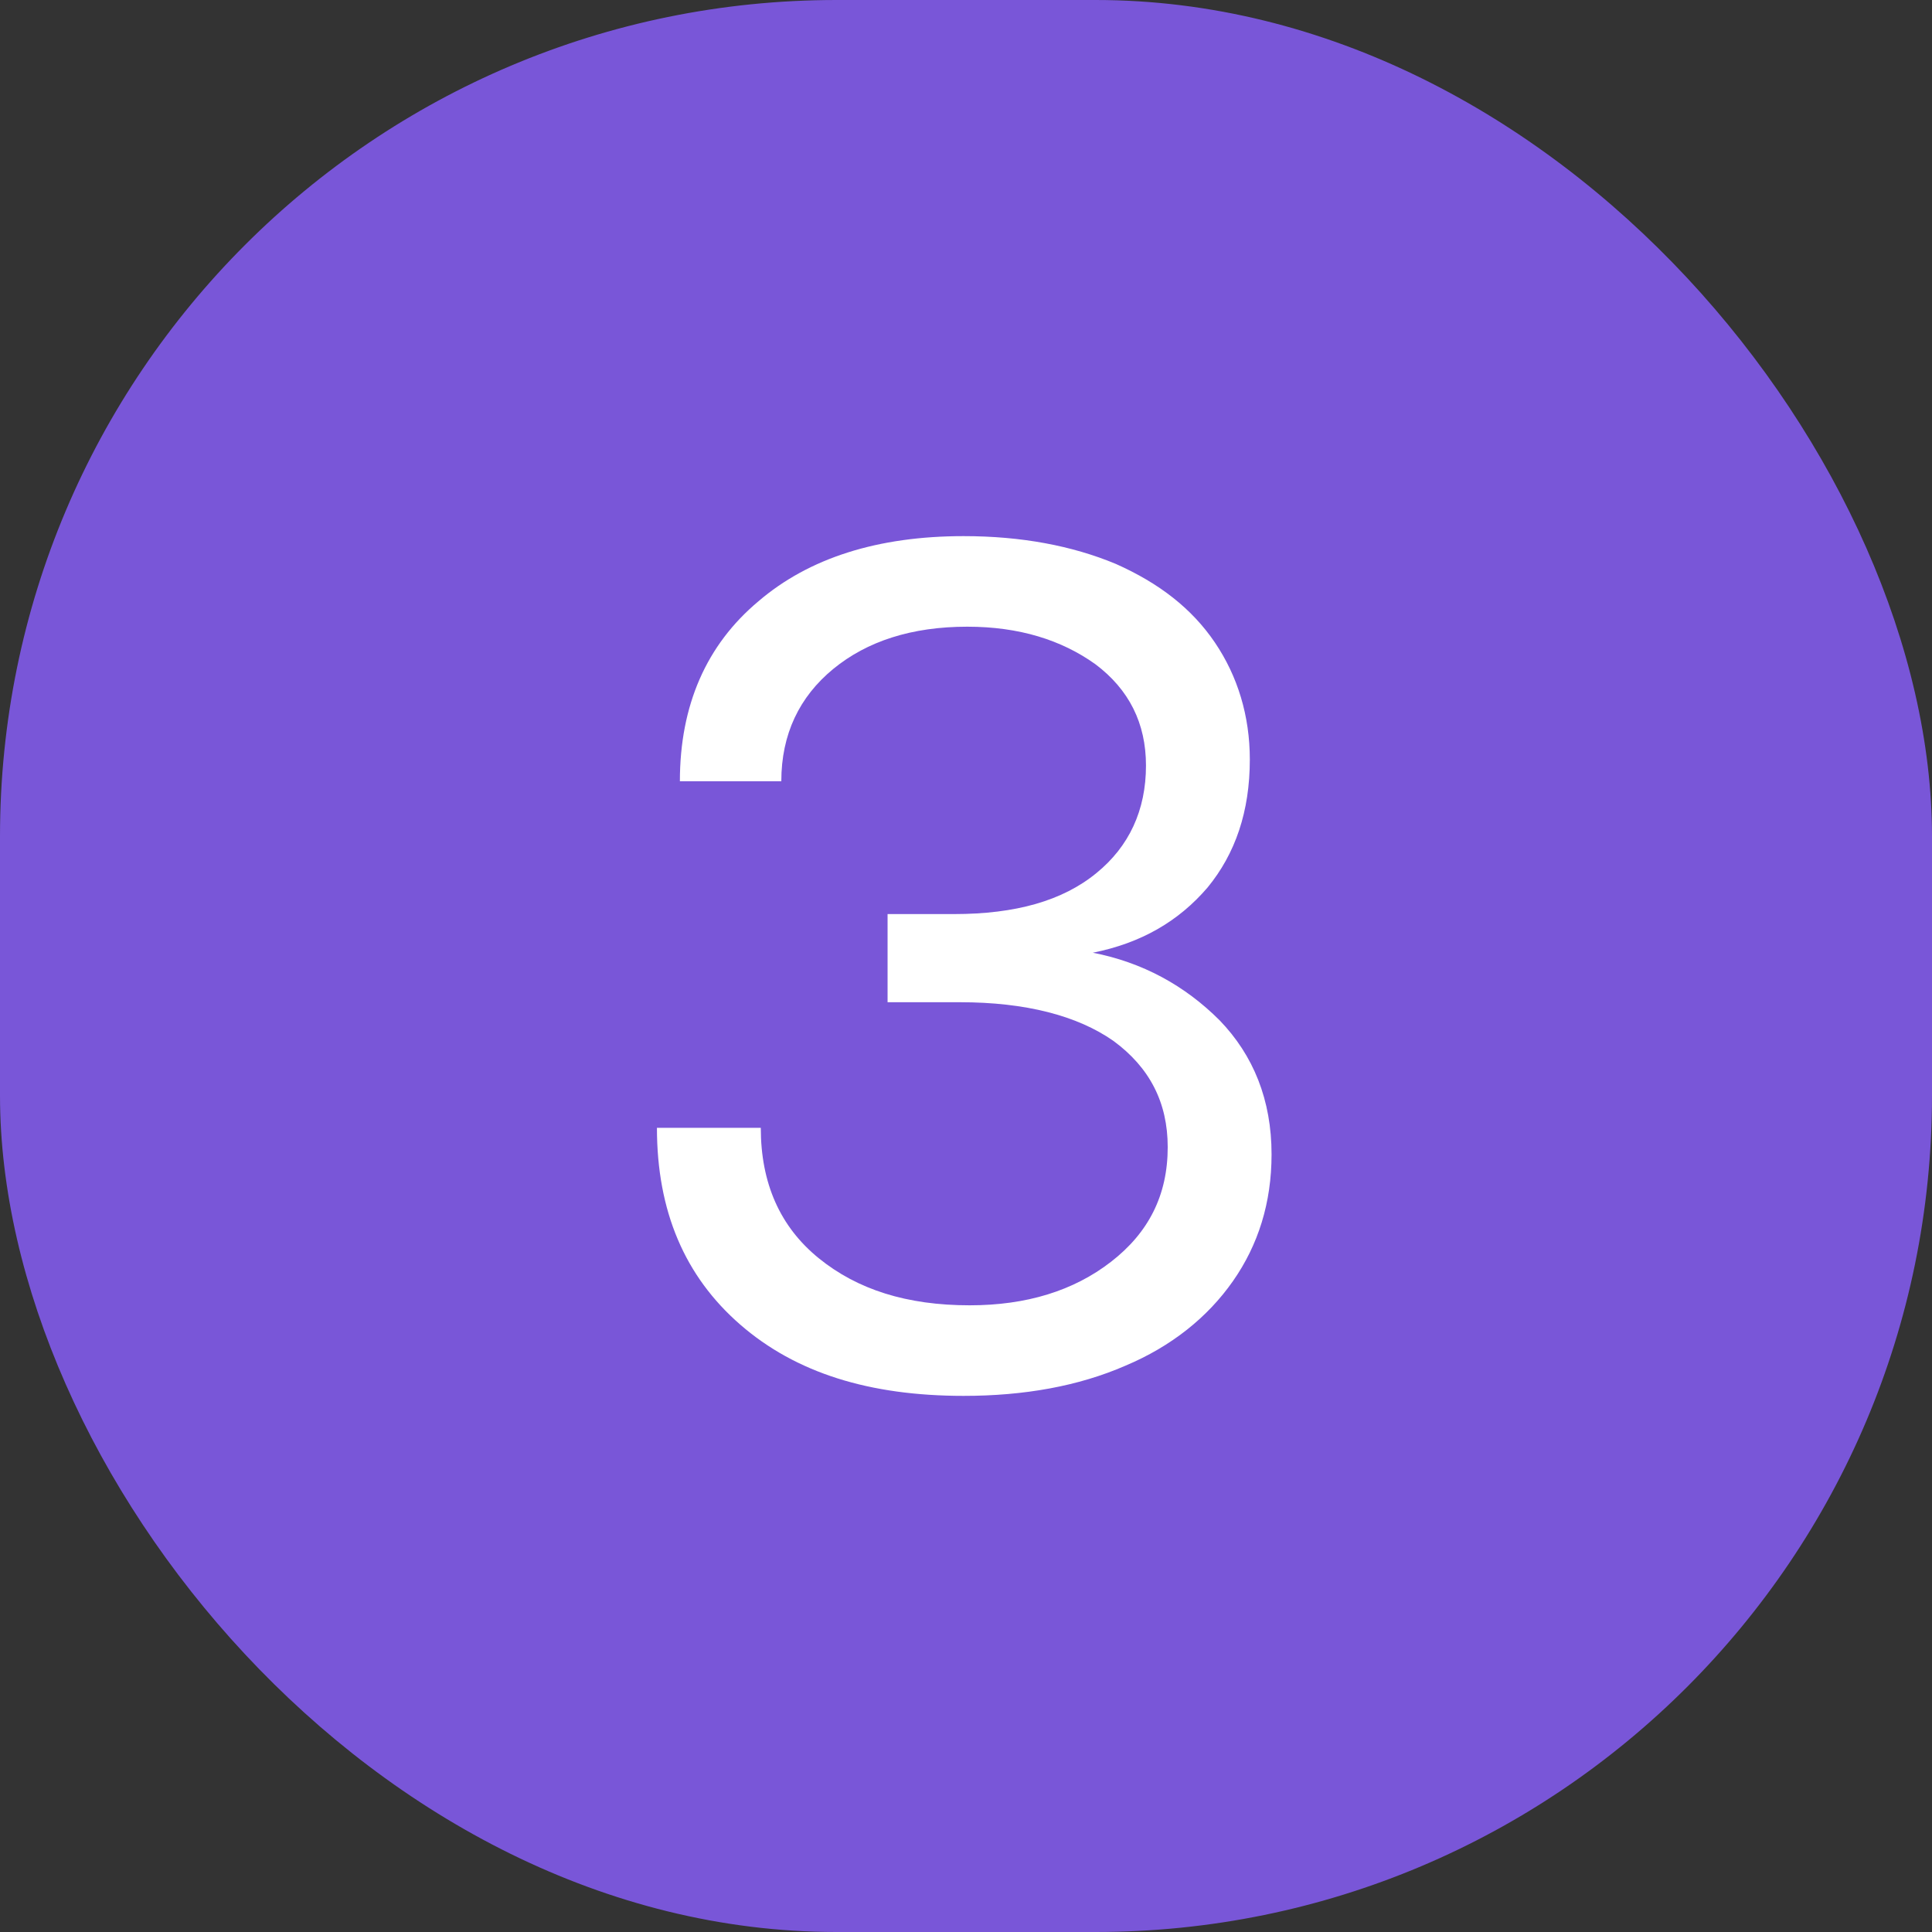
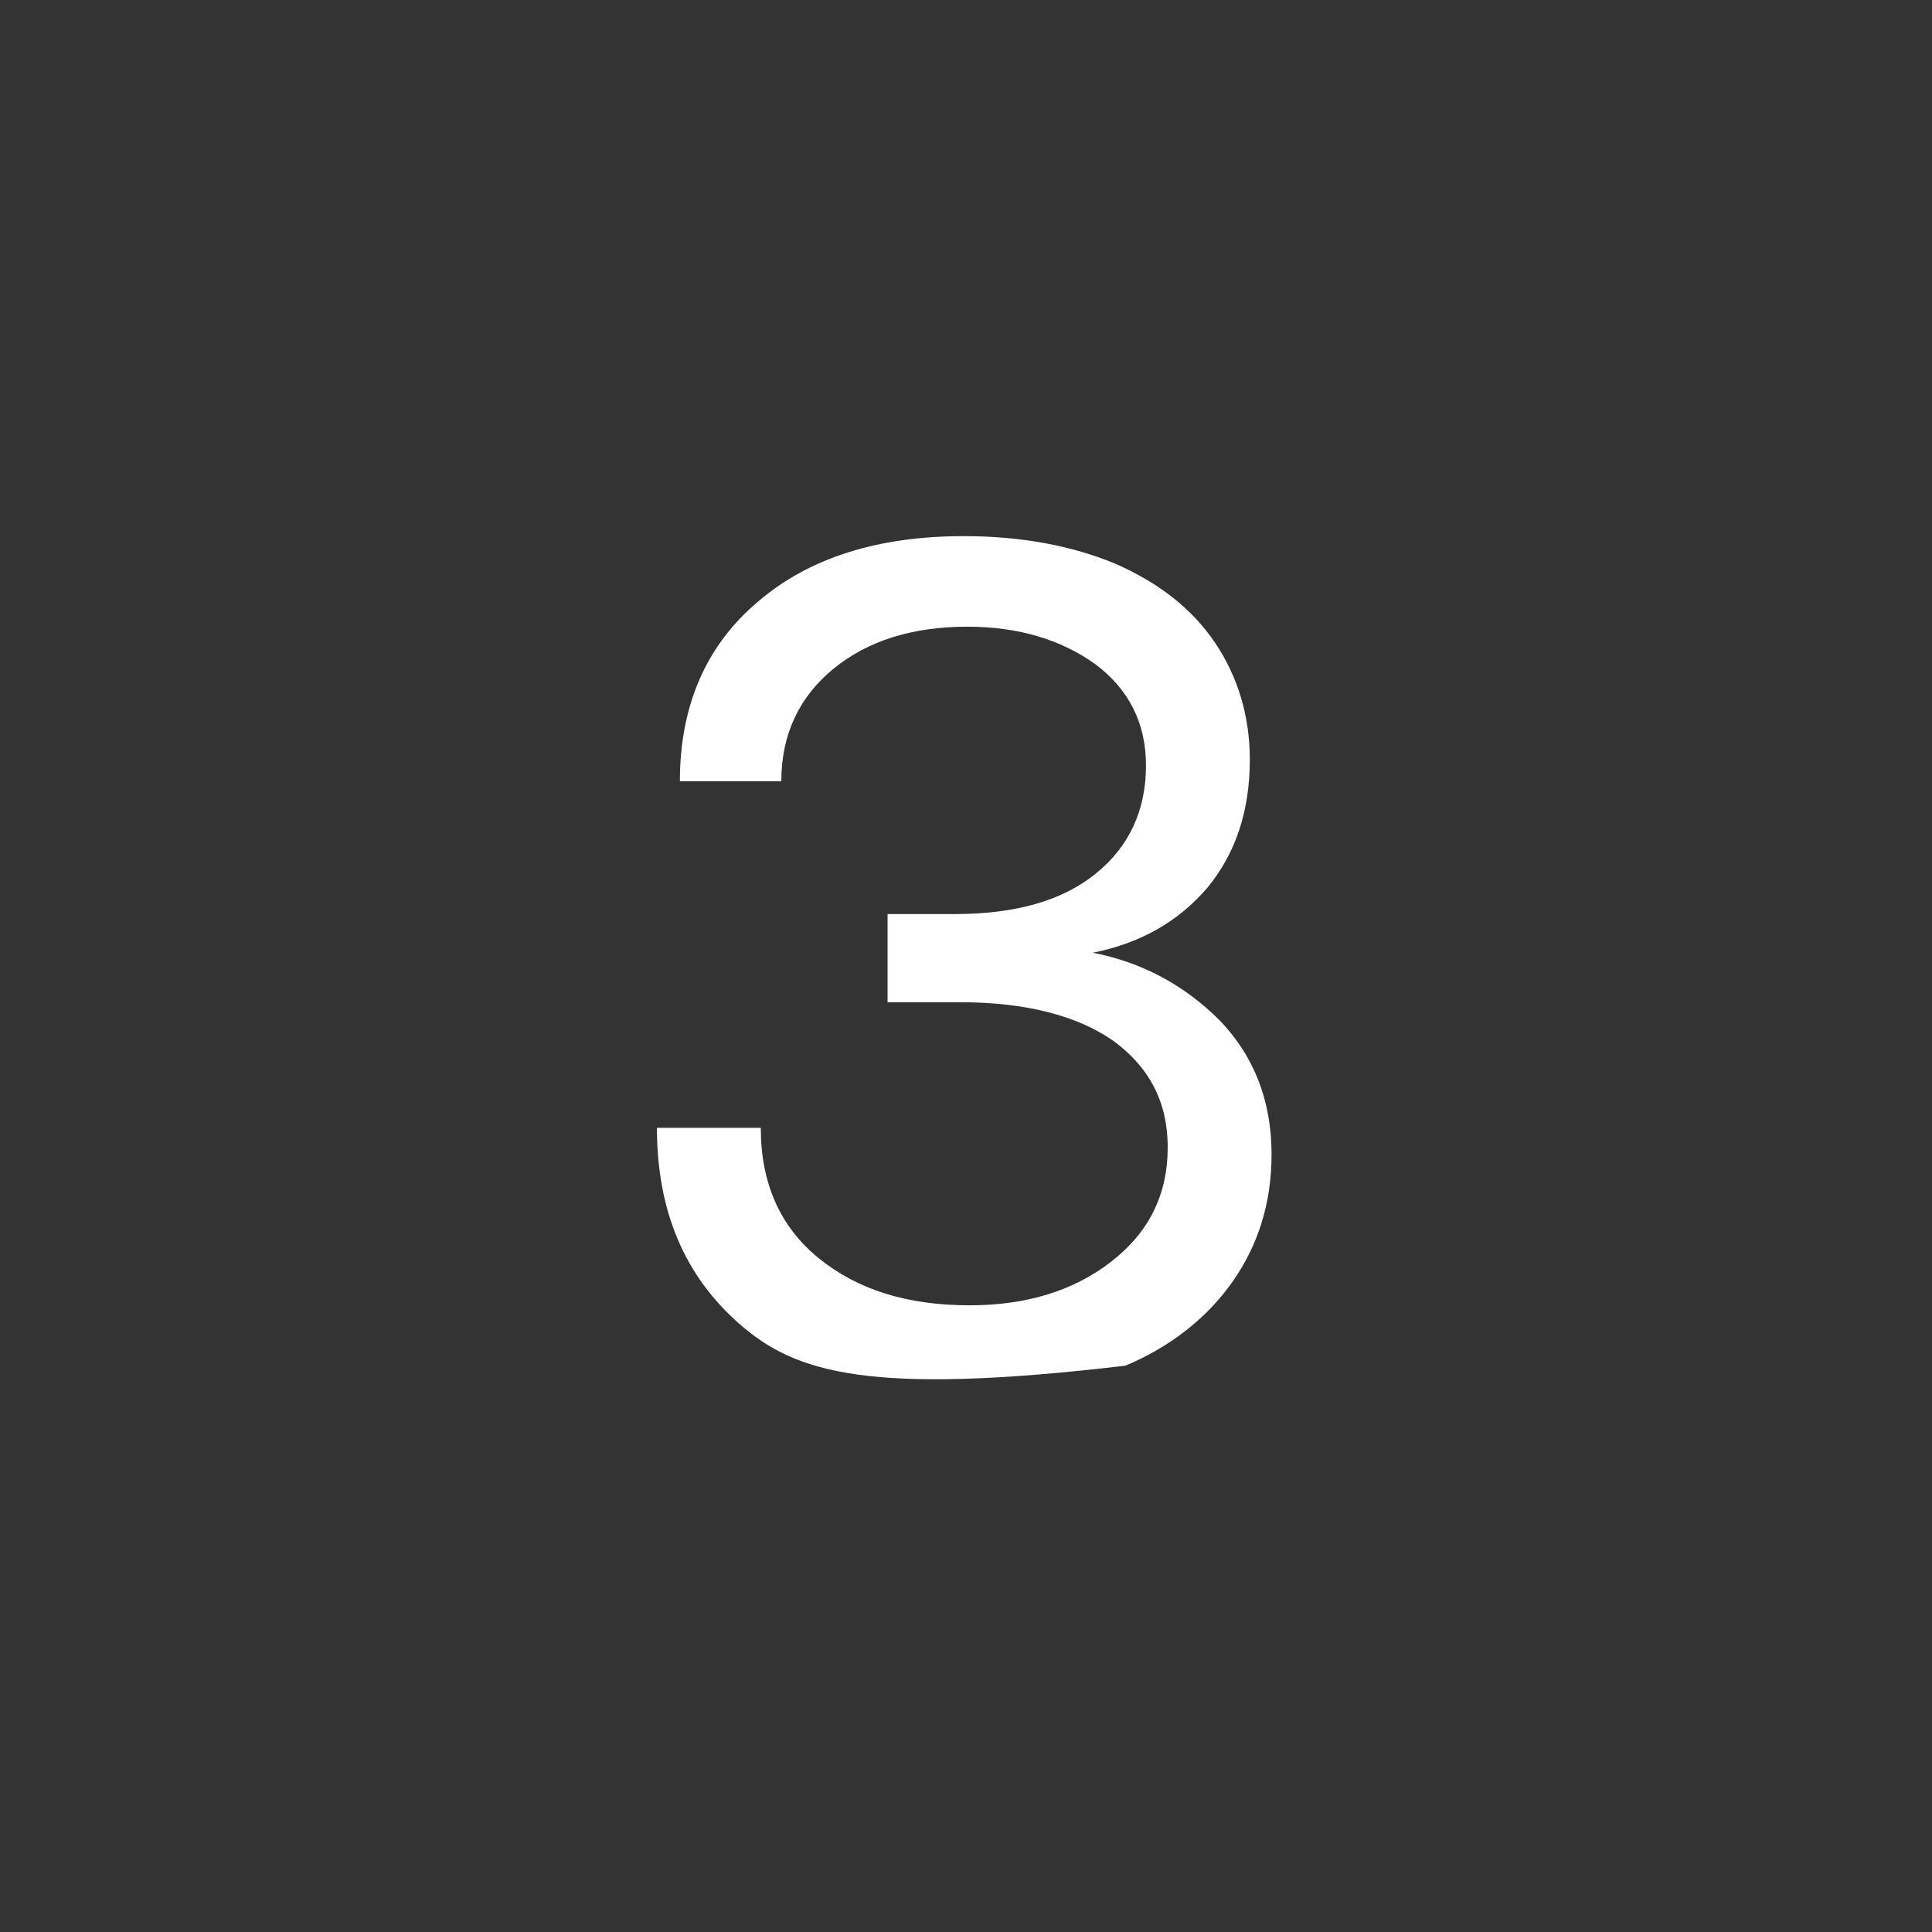
<svg xmlns="http://www.w3.org/2000/svg" width="32" height="32" viewBox="0 0 32 32" fill="none">
  <rect x="0" y="0" width="32" height="32" fill="#333333" stroke="none" />
  <g id="icon">
    <g id="Group 13">
-       <rect id="Rectangle" width="32" height="32" rx="13.854" fill="#7956D8" />
-       <path id="3" d="M20.201 16.9C20.761 17.48 21.061 18.22 21.061 19.12C21.061 19.92 20.841 20.62 20.421 21.22C20.001 21.82 19.401 22.3 18.641 22.62C17.861 22.96 16.961 23.12 15.961 23.12C14.401 23.12 13.181 22.74 12.261 21.94C11.341 21.14 10.881 20.06 10.881 18.68H12.601C12.601 19.6 12.921 20.32 13.561 20.84C14.201 21.36 15.021 21.62 16.061 21.62C17.001 21.62 17.781 21.38 18.401 20.9C19.021 20.42 19.341 19.8 19.341 19C19.341 18.26 19.041 17.68 18.441 17.24C17.841 16.82 16.981 16.6 15.901 16.6H14.701V15.14H15.801C16.821 15.14 17.601 14.92 18.161 14.46C18.701 14.02 18.981 13.42 18.981 12.68C18.981 11.98 18.701 11.42 18.141 11C17.581 10.6 16.881 10.38 16.021 10.38C15.101 10.38 14.361 10.62 13.801 11.08C13.241 11.54 12.941 12.16 12.941 12.94H11.261C11.261 11.68 11.701 10.68 12.561 9.96C13.401 9.24 14.541 8.88 15.961 8.88C16.921 8.88 17.761 9.04 18.481 9.34C19.201 9.66 19.741 10.08 20.121 10.64C20.501 11.2 20.701 11.86 20.701 12.58C20.701 13.44 20.461 14.14 20.001 14.7C19.521 15.26 18.901 15.62 18.101 15.78C18.921 15.94 19.621 16.32 20.201 16.9Z" fill="white" />
+       <path id="3" d="M20.201 16.9C20.761 17.48 21.061 18.22 21.061 19.12C21.061 19.92 20.841 20.62 20.421 21.22C20.001 21.82 19.401 22.3 18.641 22.62C14.401 23.12 13.181 22.74 12.261 21.94C11.341 21.14 10.881 20.06 10.881 18.68H12.601C12.601 19.6 12.921 20.32 13.561 20.84C14.201 21.36 15.021 21.62 16.061 21.62C17.001 21.62 17.781 21.38 18.401 20.9C19.021 20.42 19.341 19.8 19.341 19C19.341 18.26 19.041 17.68 18.441 17.24C17.841 16.82 16.981 16.6 15.901 16.6H14.701V15.14H15.801C16.821 15.14 17.601 14.92 18.161 14.46C18.701 14.02 18.981 13.42 18.981 12.68C18.981 11.98 18.701 11.42 18.141 11C17.581 10.6 16.881 10.38 16.021 10.38C15.101 10.38 14.361 10.62 13.801 11.08C13.241 11.54 12.941 12.16 12.941 12.94H11.261C11.261 11.68 11.701 10.68 12.561 9.96C13.401 9.24 14.541 8.88 15.961 8.88C16.921 8.88 17.761 9.04 18.481 9.34C19.201 9.66 19.741 10.08 20.121 10.64C20.501 11.2 20.701 11.86 20.701 12.58C20.701 13.44 20.461 14.14 20.001 14.7C19.521 15.26 18.901 15.62 18.101 15.78C18.921 15.94 19.621 16.32 20.201 16.9Z" fill="white" />
    </g>
  </g>
</svg>